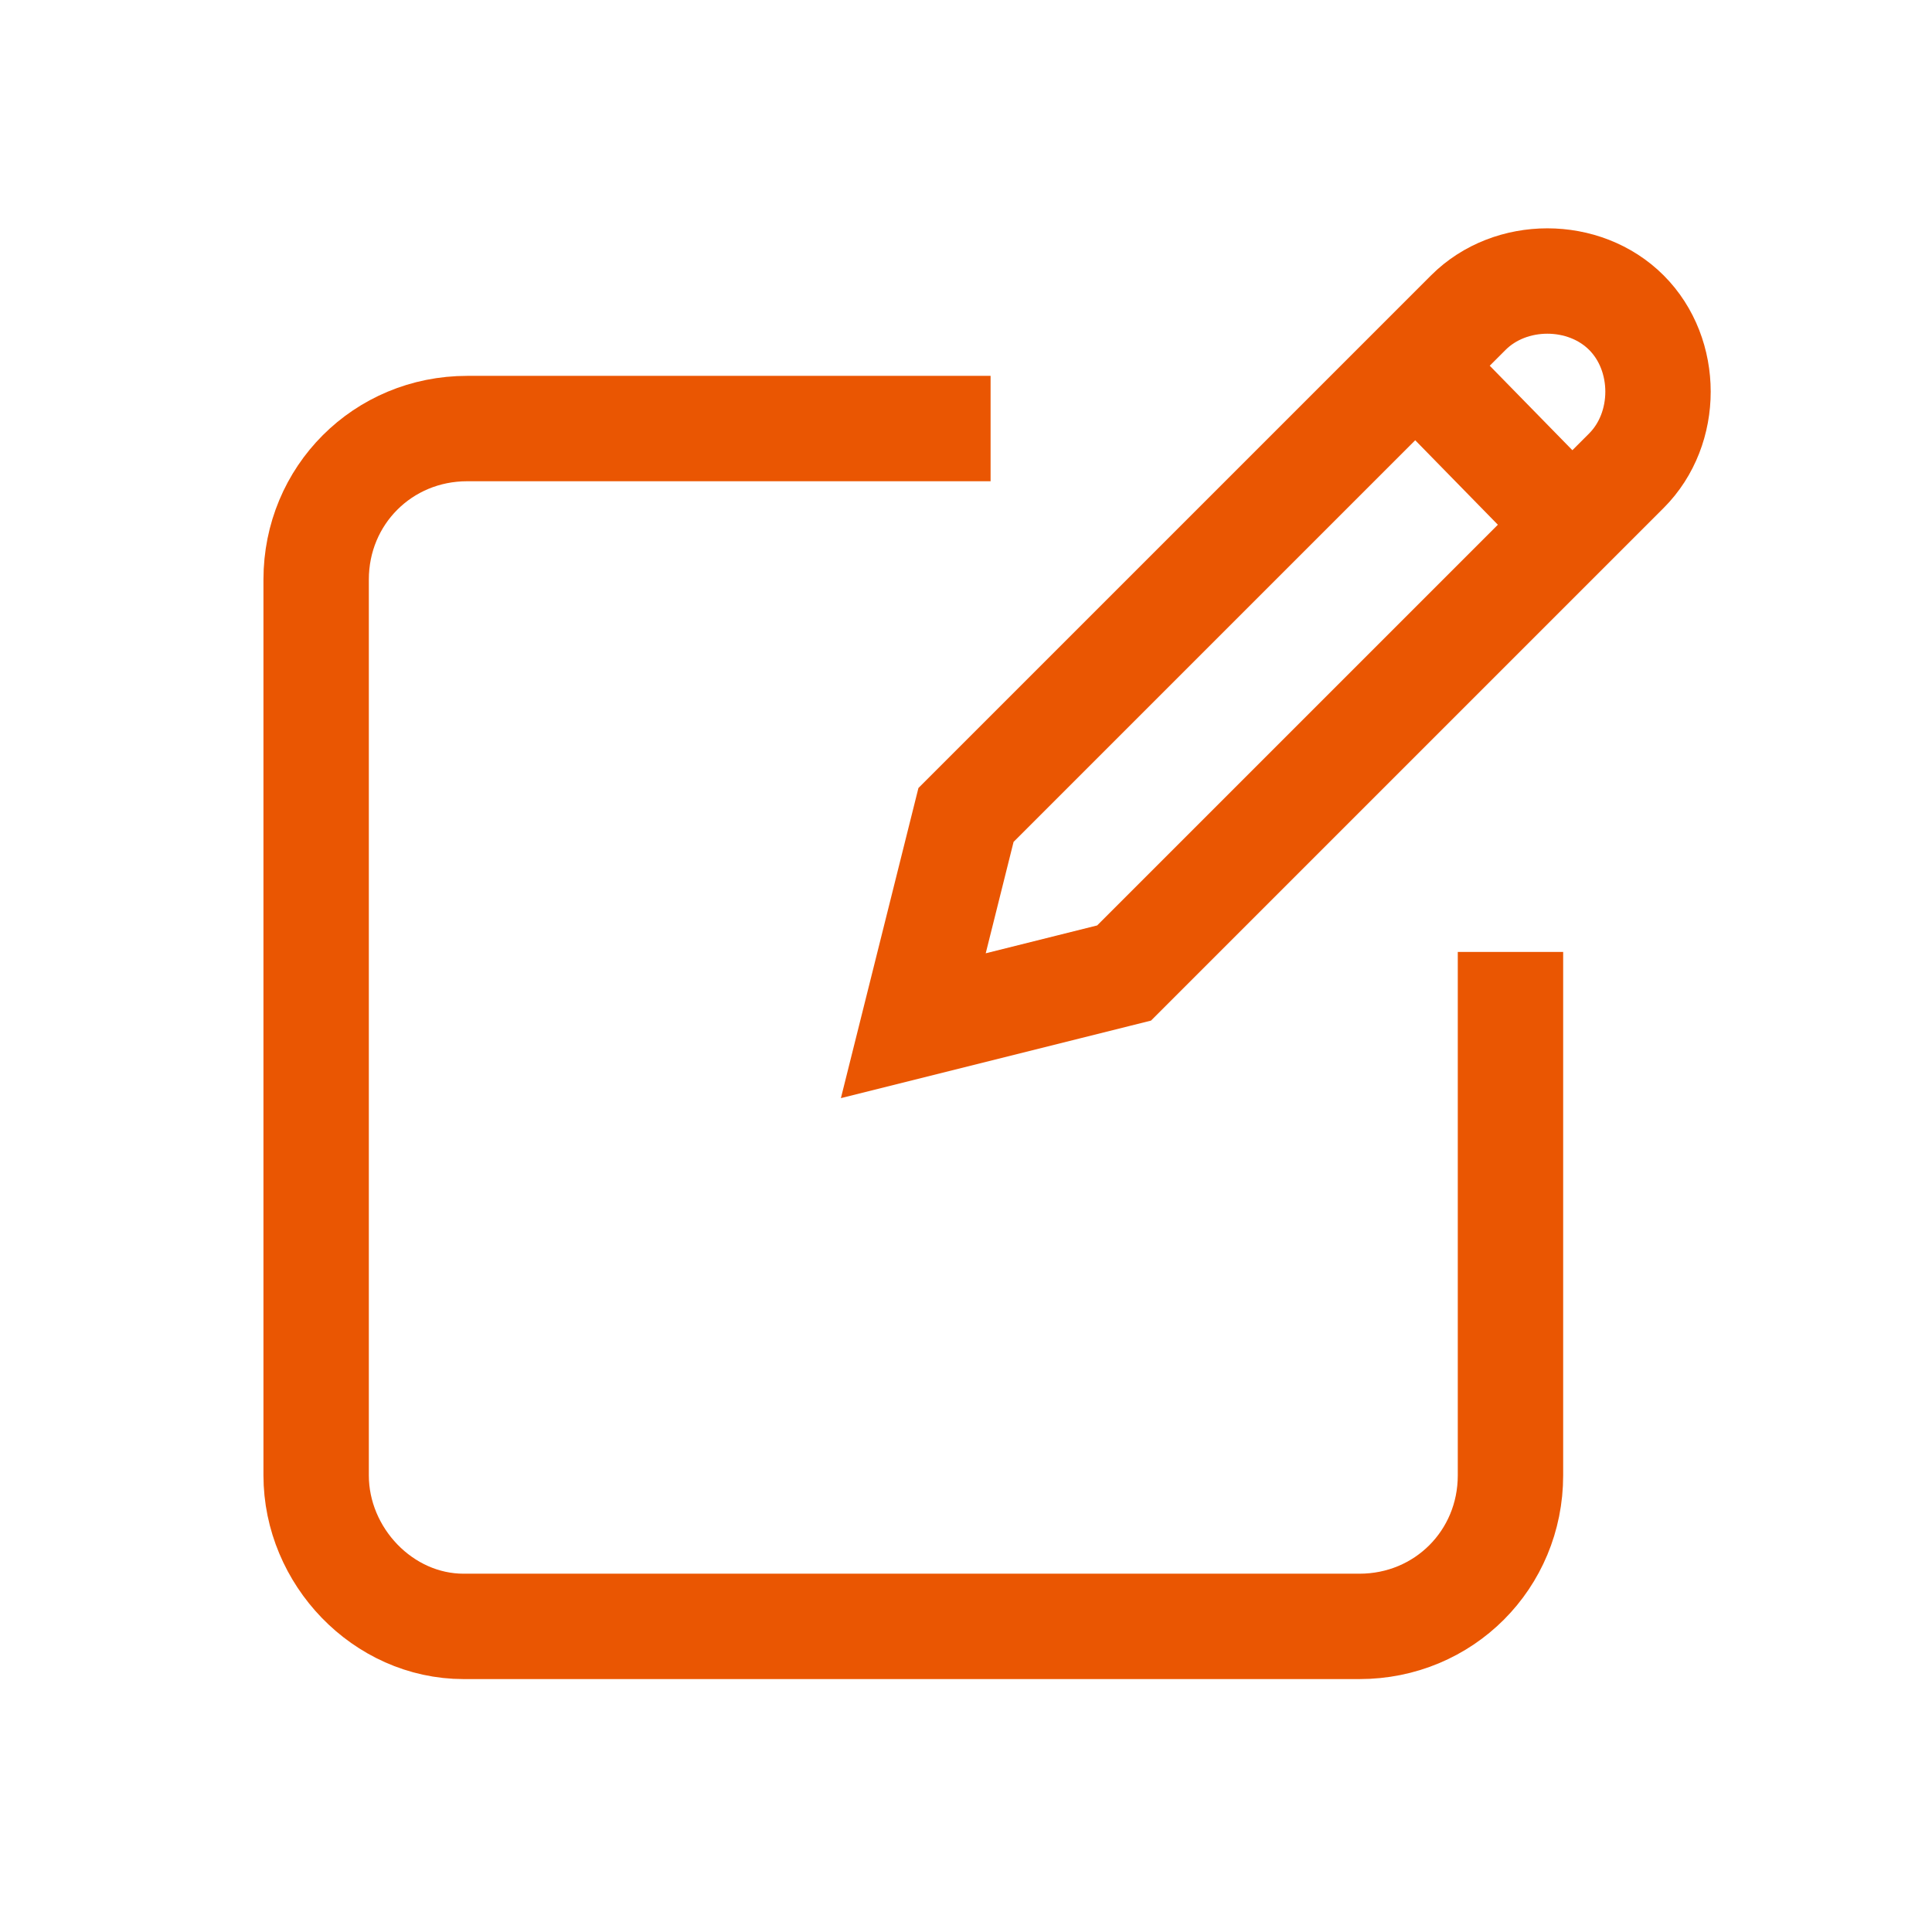
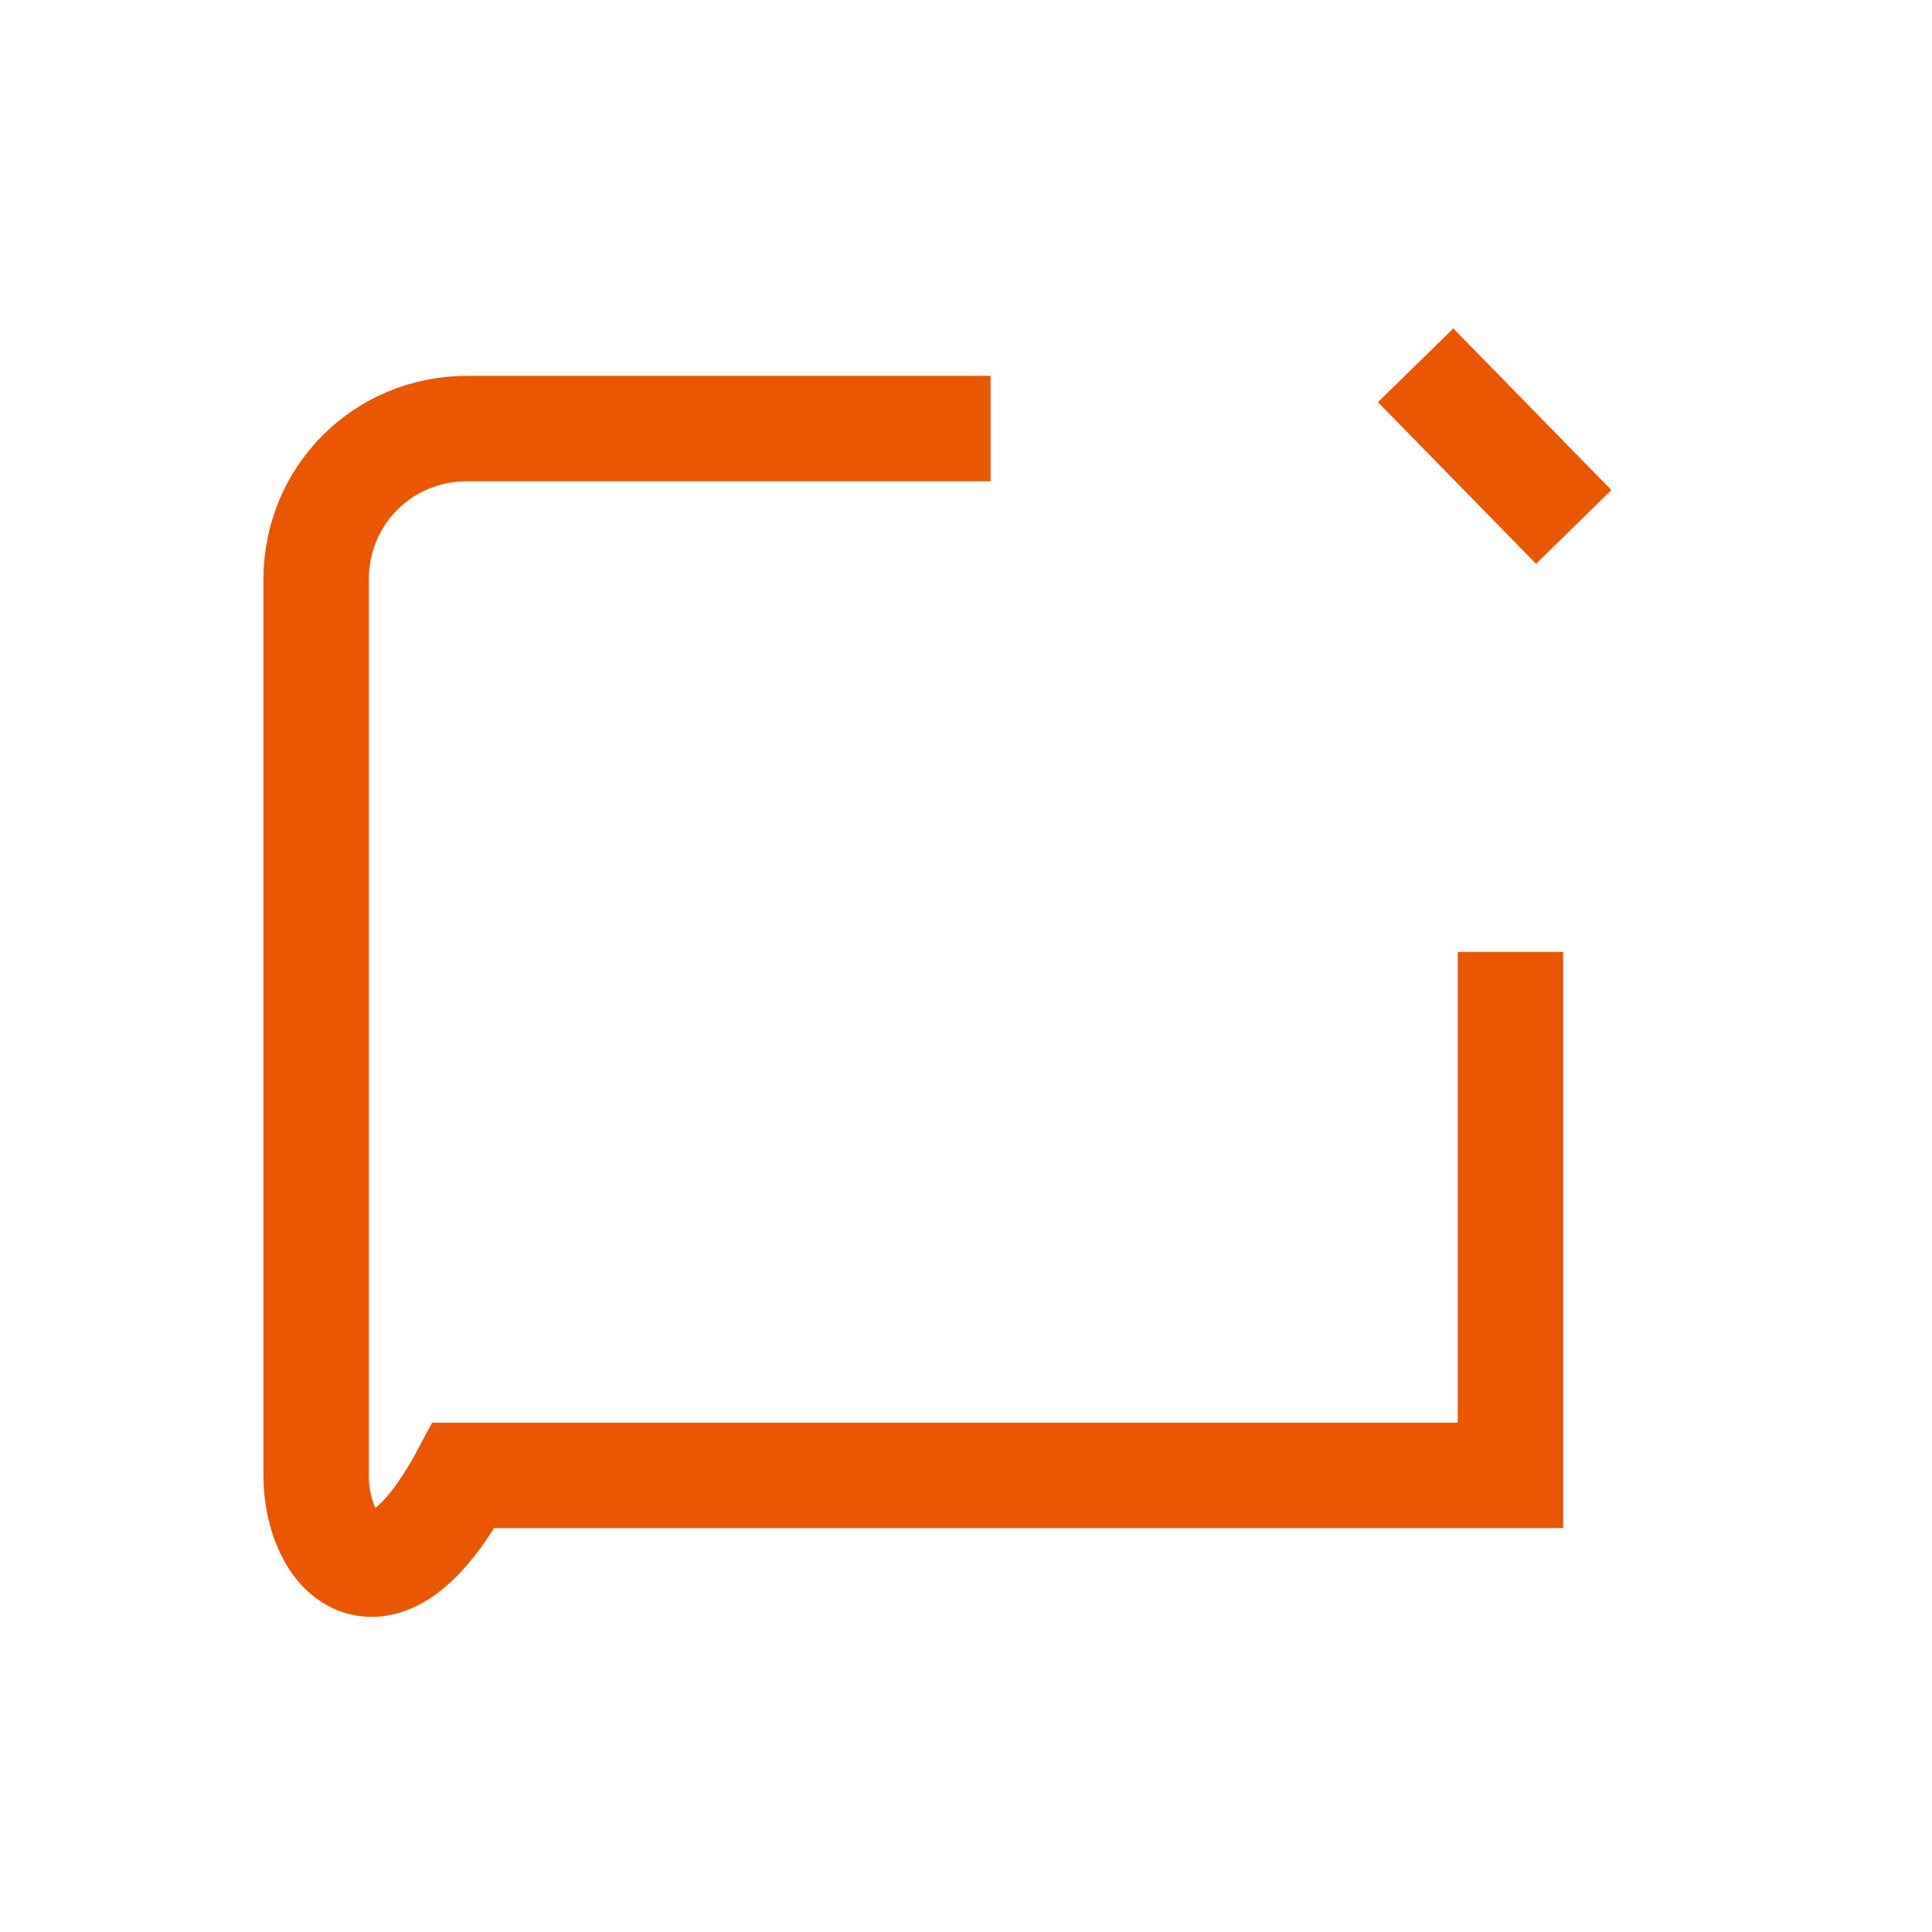
<svg xmlns="http://www.w3.org/2000/svg" version="1.1" id="Слой_1" x="0px" y="0px" viewBox="0 0 55 55" style="enable-background:new 0 0 55 55;" xml:space="preserve">
  <style type="text/css">
	.st0{fill:none;stroke:#EA5602;stroke-width:3;stroke-miterlimit:10;}
</style>
  <title>Монтажная область 19</title>
  <g>
-     <path class="st0" d="M43,27.1V42c0,2.4-1.9,4.3-4.3,4.3H13.2C10.9,46.3,9,44.3,9,42V16.5c0-2.4,1.9-4.3,4.3-4.3h14.9" />
-     <path class="st0" d="M32,27.7l-6,1.5l1.5-6L41.8,8.9c1.2-1.2,3.3-1.2,4.5,0c1.2,1.2,1.2,3.3,0,4.5L32,27.7z" />
+     <path class="st0" d="M43,27.1V42H13.2C10.9,46.3,9,44.3,9,42V16.5c0-2.4,1.9-4.3,4.3-4.3h14.9" />
    <line class="st0" x1="40.3" y1="10.4" x2="44.8" y2="15" />
  </g>
</svg>